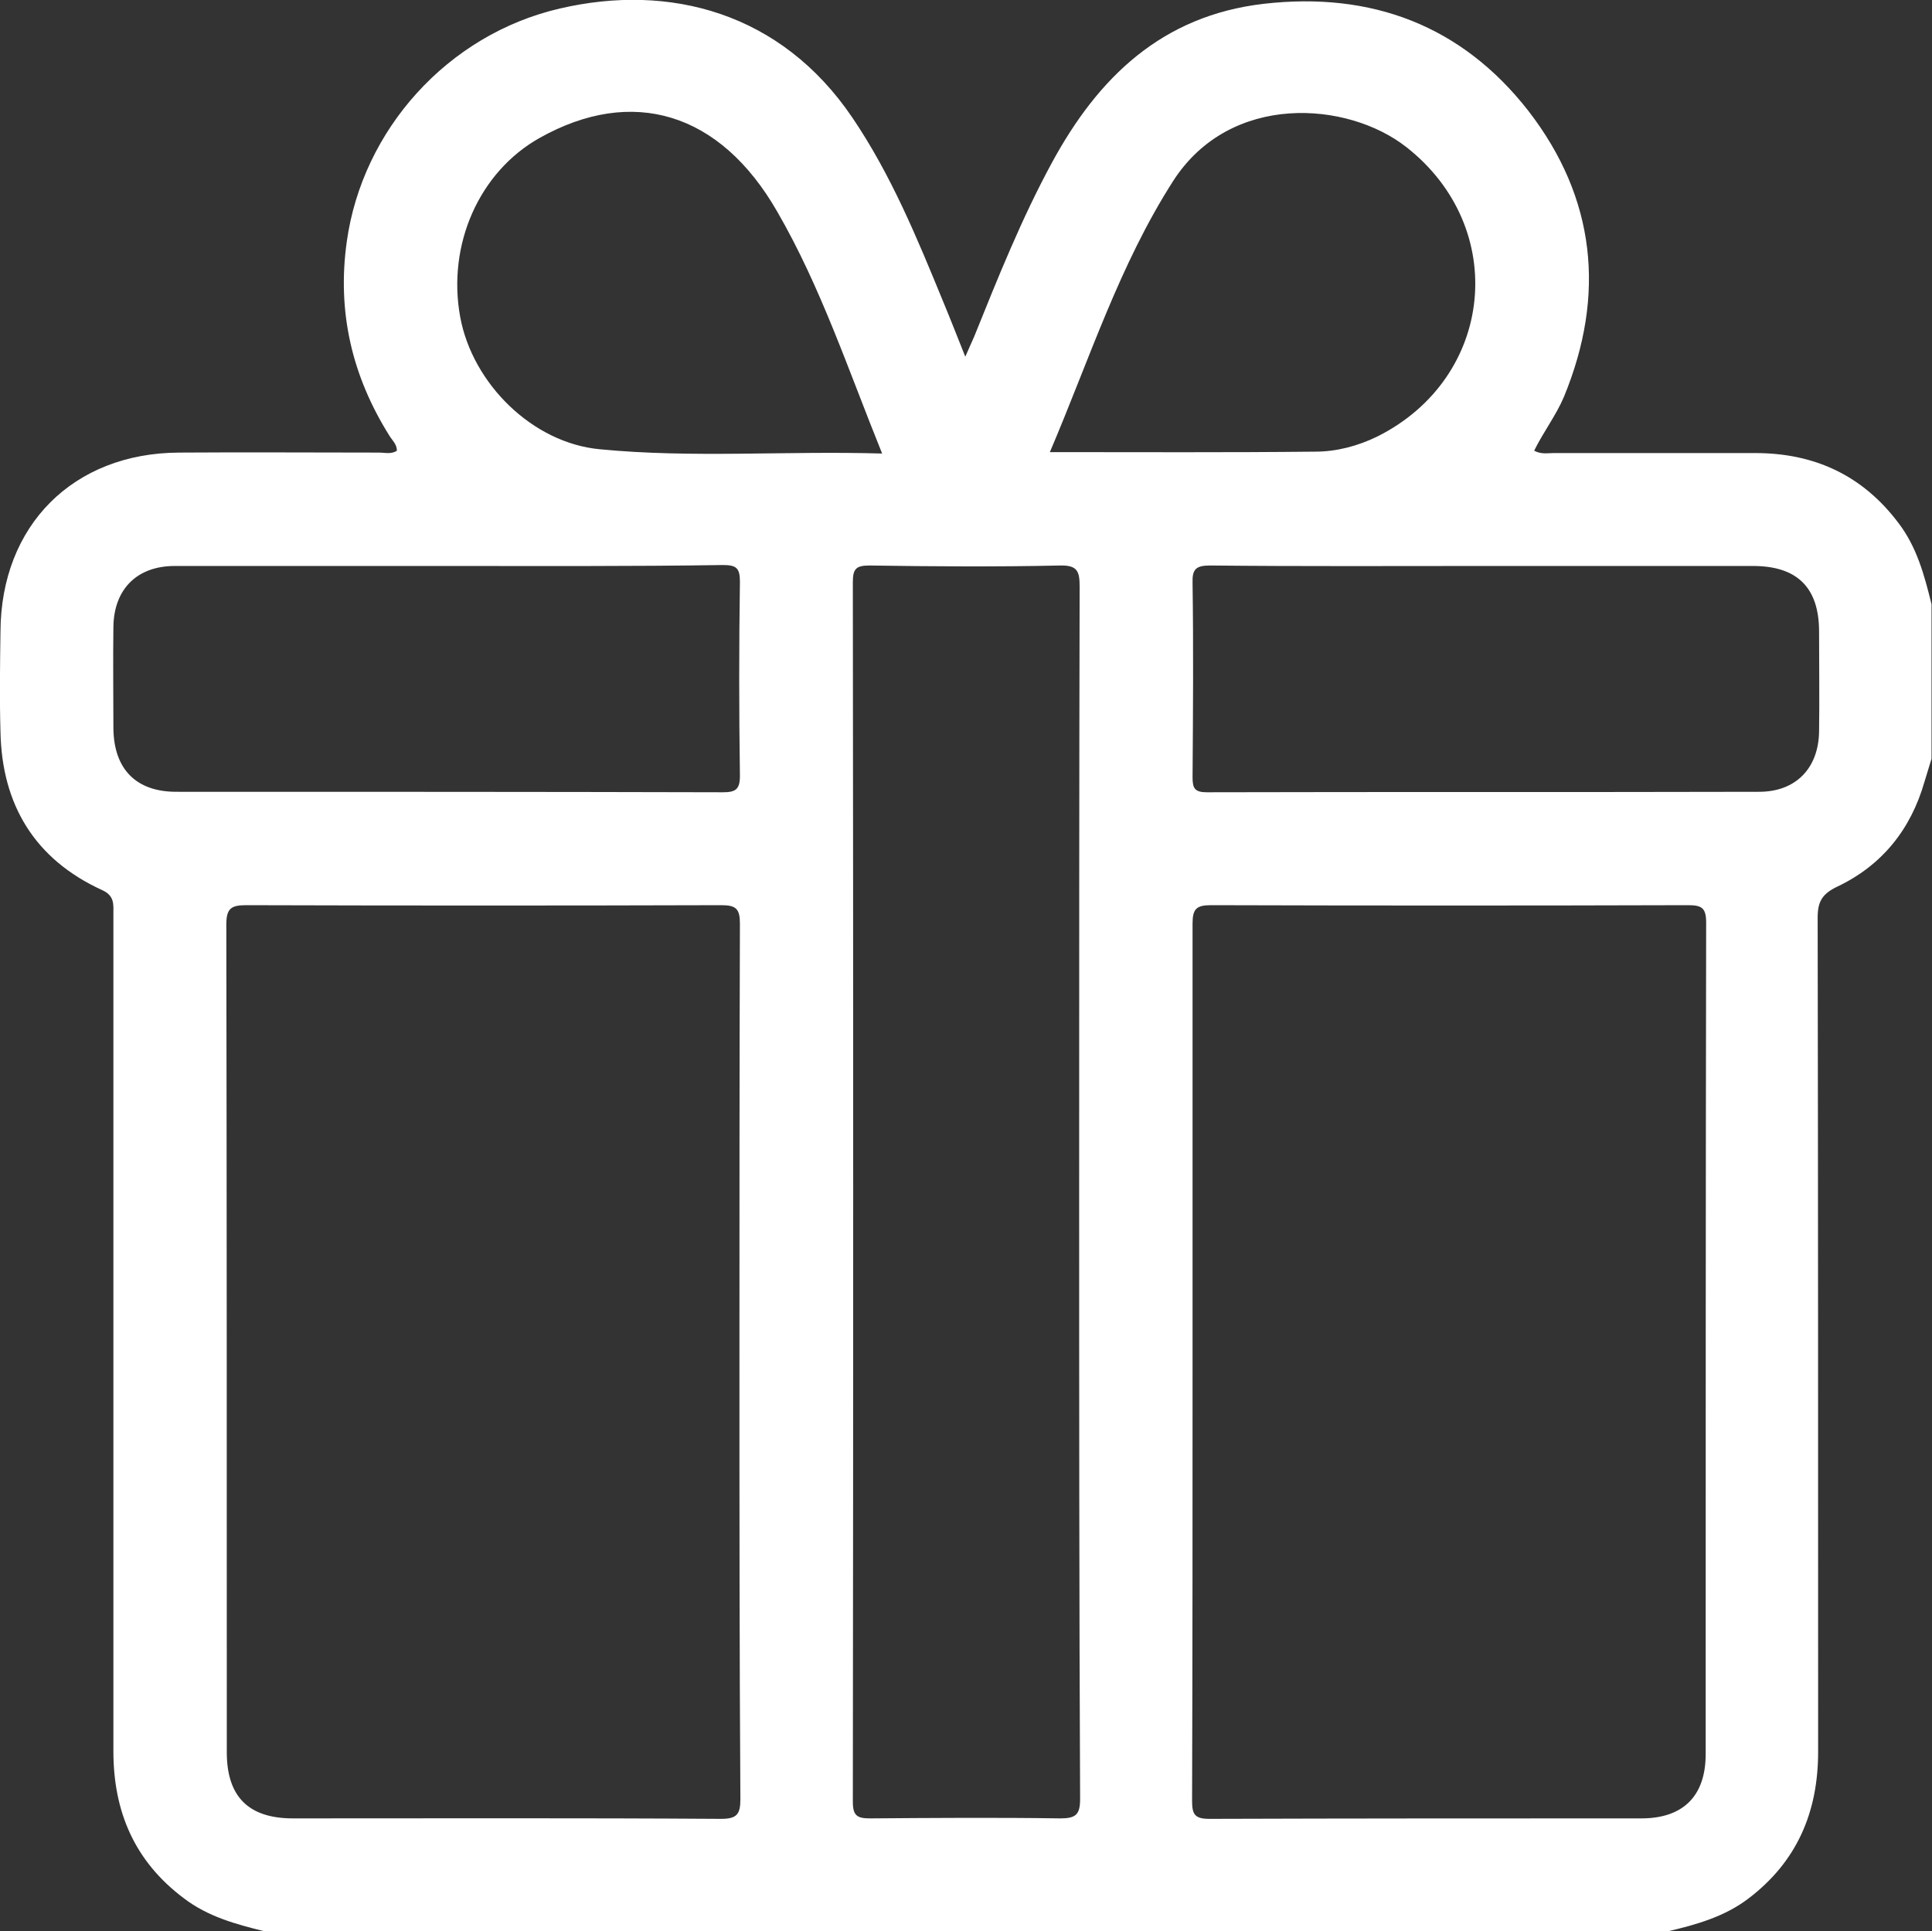
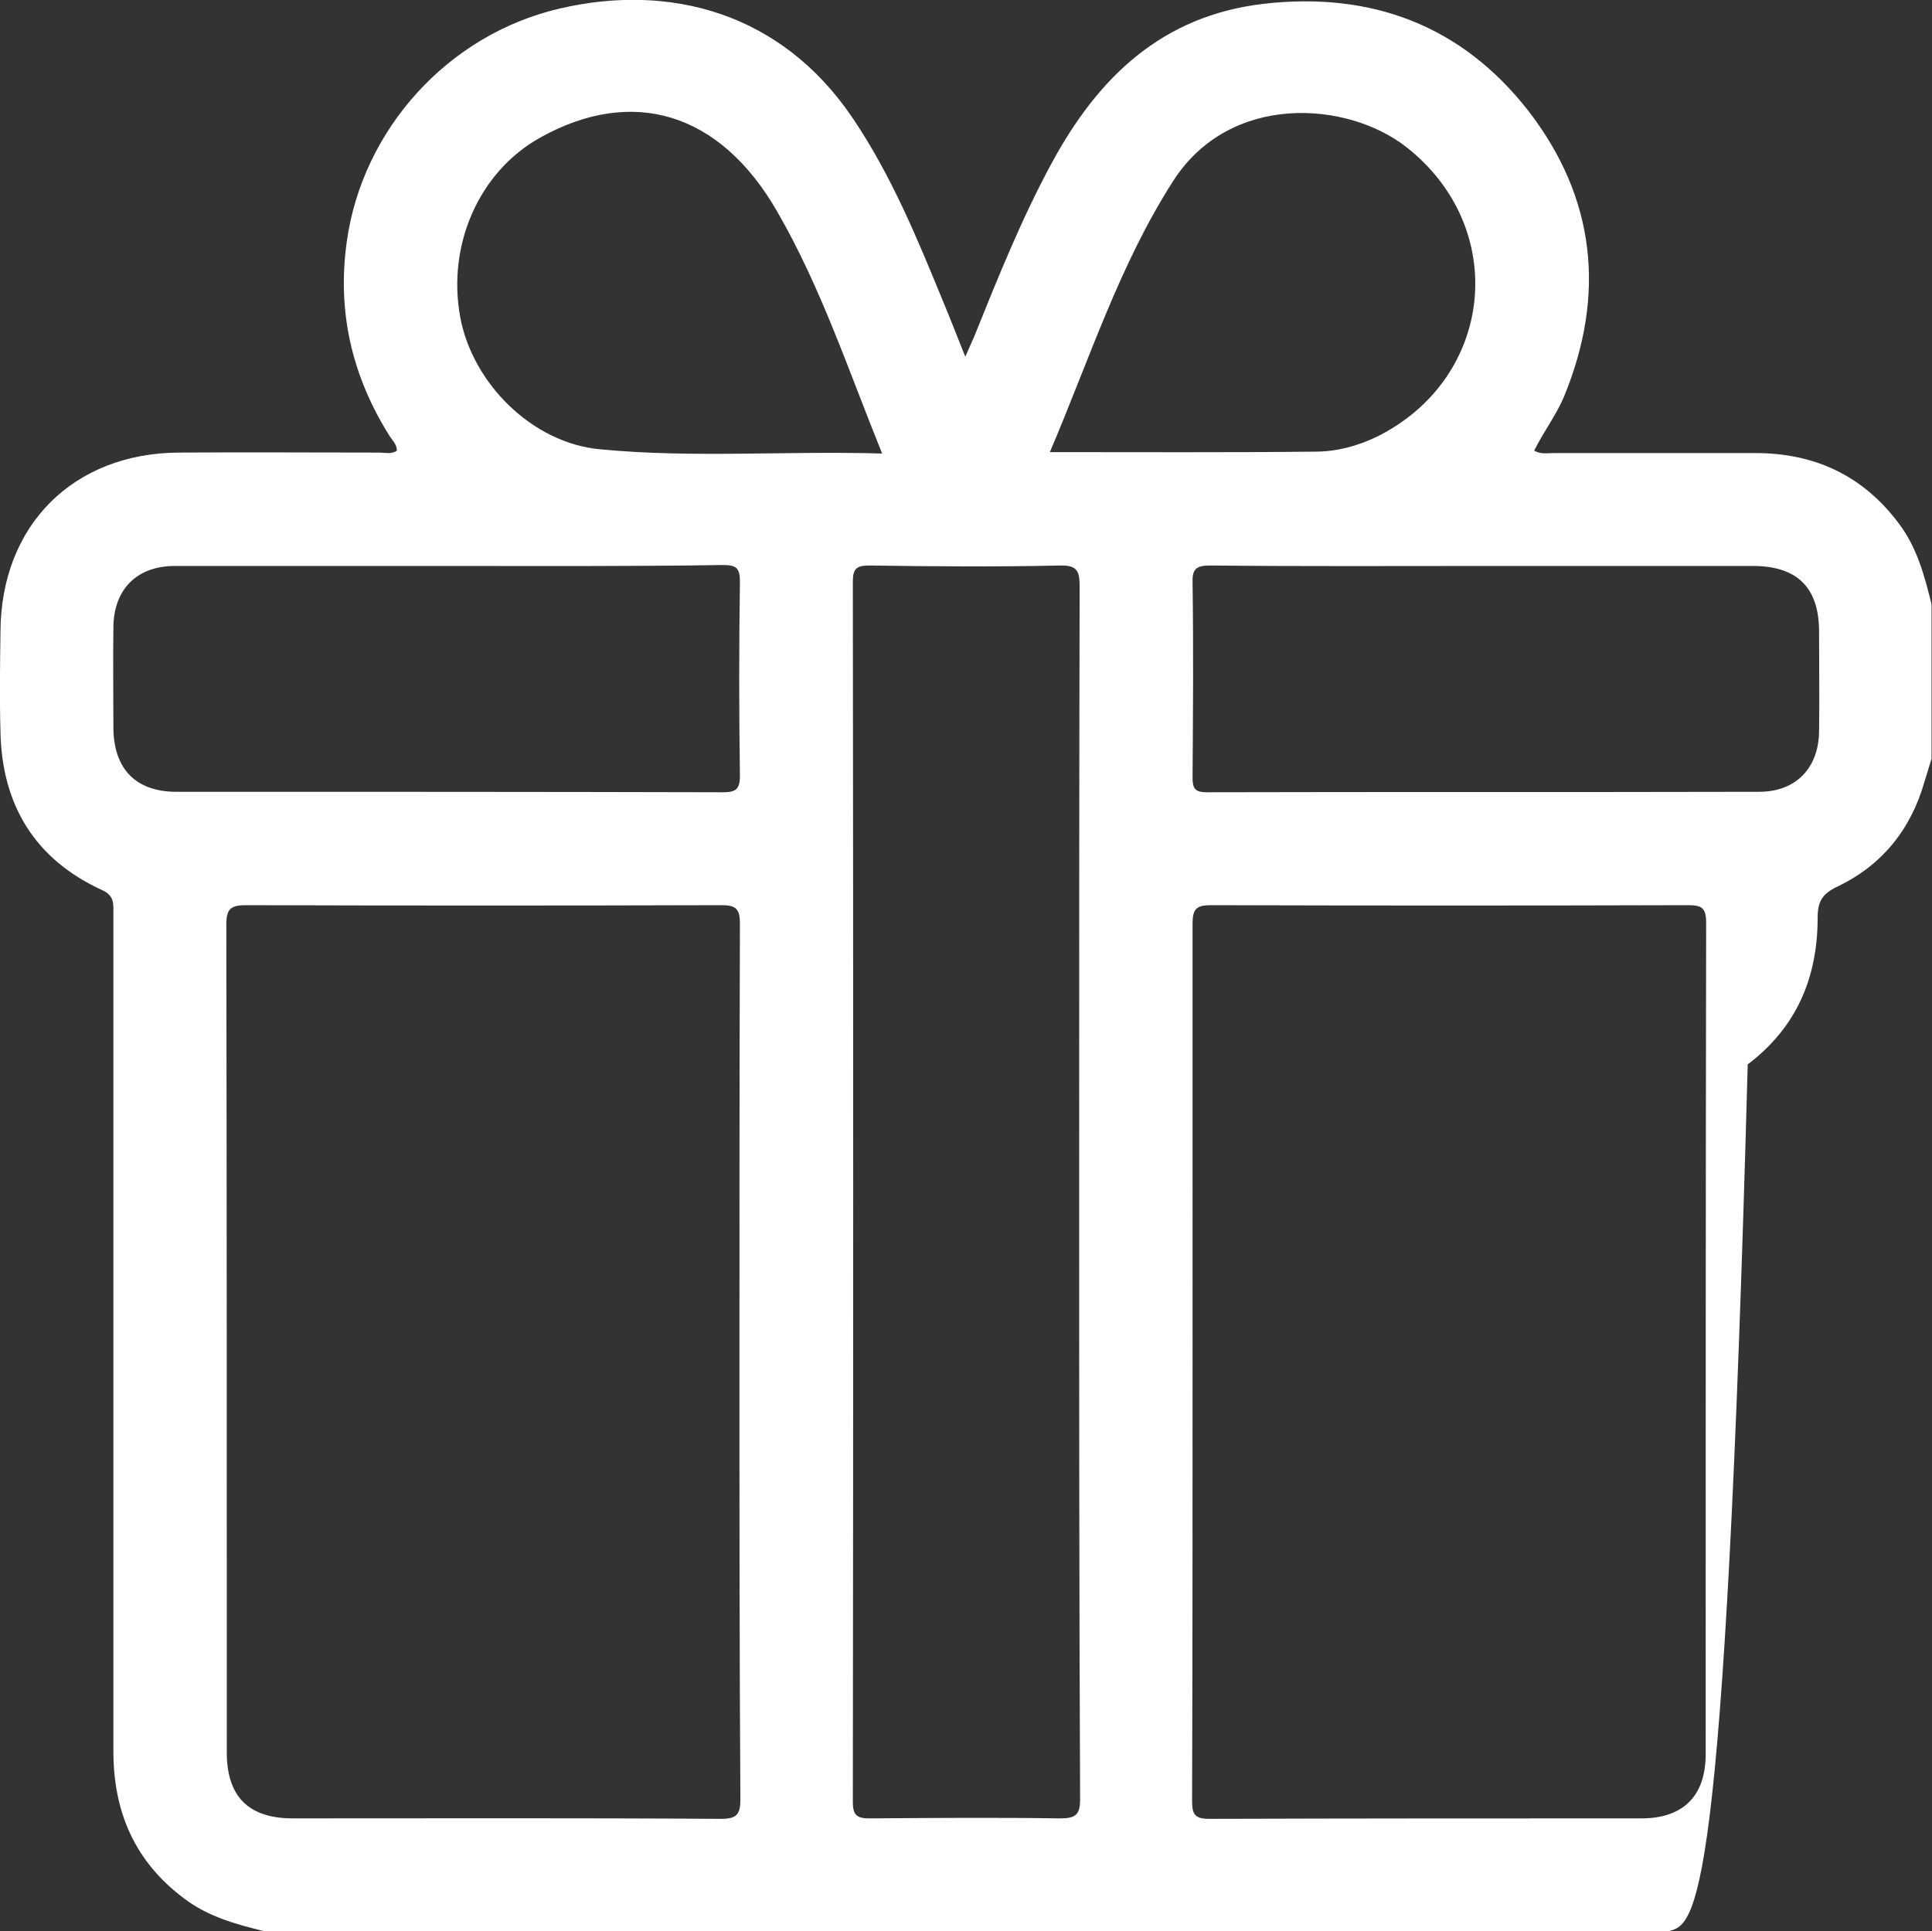
<svg xmlns="http://www.w3.org/2000/svg" version="1.1" id="Layer_1" x="0px" y="0px" viewBox="0 0 408.9 408.8" style="enable-background:new 0 0 408.9 408.8;" xml:space="preserve">
  <rect x="0" y="0" width="408.9" height="408.8" fill="#333333" stroke="none" />
  <style type="text/css">
	.st0{fill:#FFFFFF;}
</style>
  <g>
-     <path class="st0" d="M353,408.8c-99,0-198,0-297,0c-6.1-1.5-12-3.1-17.1-7C28.5,394,24,383.5,24,370.7c0-59.1,0-118.1,0-177.2   c0-2,0.3-3.9-2.4-5.1c-14.2-6.5-21.2-18-21.5-33.5c-0.2-7-0.1-14.1,0-21.2c0.1-22.5,15.4-37.8,37.8-37.9c14.1-0.1,28.2,0,42.3,0   c1.3,0,2.6,0.4,3.8-0.4c0-1.4-1-2.2-1.6-3.2c-7.9-12.6-11.1-26.2-9-41.1c3.3-23.6,21.3-43.8,45.1-49.3c23.2-5.4,46.8,0.8,61.9,23.1   c8.2,12.1,13.7,25.5,19.2,38.9c1.5,3.6,2.9,7.2,4.7,11.7c0.9-2,1.4-3.2,1.9-4.3c5-12.4,10-24.9,16.4-36.7   c9.8-18.1,23.3-31.2,44.9-33.7c22.8-2.6,41.9,4.6,56,22.7c14.2,18.4,16.4,38.9,7.5,60.5c-1.7,4-4.4,7.5-6.3,11.4   c1.5,0.8,2.8,0.5,4.1,0.5c14.2,0,28.5,0,42.7,0c12.5,0,22.7,4.7,30.3,14.8c3.9,5.1,5.5,11.1,7,17.2c0,10.9,0,21.8,0,32.7   c-0.5,1.6-1,3.3-1.5,4.9c-2.9,10.1-9,17.7-18.5,22.2c-3.1,1.5-4.1,3.1-4.1,6.5c0.1,58.9,0.1,117.7,0.1,176.6   c0,12.8-4.5,23.3-14.8,31.1C365,405.7,359,407.4,353,408.8z M156.5,288.1c0-30.9,0-61.7,0.1-92.6c0-3.1-0.8-3.9-3.9-3.9   c-33.5,0.1-67.1,0.1-100.6,0c-3.2,0-4.2,0.7-4.2,4.1C48,254.1,48,312.5,48,370.9c0,9.4,4.6,14,14,14c30.2,0,60.4-0.1,90.6,0.1   c3.4,0,4.1-1,4.1-4.2C156.5,349.9,156.5,319,156.5,288.1z M252.4,288.2c0,31,0,62-0.1,93c0,2.9,0.6,3.8,3.7,3.8   c30.5-0.1,60.9-0.1,91.4-0.1c8.8,0,13.6-4.7,13.6-13.6c0-58.7,0-117.4,0.1-176c0-3.1-0.9-3.7-3.8-3.7c-33.7,0.1-67.3,0.1-101,0   c-3.1,0-3.9,0.8-3.9,3.9C252.4,226.4,252.4,257.3,252.4,288.2z M228.4,252.3c0-42.7,0-85.4,0.1-128.1c0-3.2-0.4-4.6-4.2-4.5   c-13.4,0.3-26.9,0.2-40.3,0c-2.8,0-3.5,0.7-3.5,3.5c0.1,86.1,0.1,172.1,0,258.2c0,2.9,0.9,3.5,3.6,3.5c13.4-0.1,26.9-0.2,40.3,0   c3.3,0,4.2-0.8,4.2-4.1C228.4,338,228.4,295.2,228.4,252.3z M94.8,119.8c-19.3,0-38.6,0-57.8,0c-8,0-12.9,4.9-13,12.9   c-0.1,7.2,0,14.4,0,21.5c0.1,8.6,4.8,13.4,13.3,13.4c38.6,0,77.1,0,115.7,0.1c2.7,0,3.6-0.6,3.6-3.5c-0.2-13.7-0.2-27.4,0-41.1   c0-2.9-0.8-3.5-3.6-3.5C133.6,119.9,114.2,119.8,94.8,119.8z M314.3,119.8c-19.4,0-38.8,0.1-58.2-0.1c-3,0-3.8,0.8-3.7,3.7   c0.2,13.7,0.1,27.4,0,41.1c0,2.3,0.4,3.2,3,3.2c39-0.1,77.9,0,116.9-0.1c7.8,0,12.6-5,12.7-12.8c0.1-7,0-14.1,0-21.1   c0-9.3-4.6-13.9-14-13.9C352,119.8,333.1,119.8,314.3,119.8z M186.7,96c-7.2-17.8-13-35.3-22.2-51.2   c-12.1-21.1-30.7-26.6-50.3-15.6c-12.8,7.2-19.6,22.6-16.8,37.9c2.6,14.1,15.3,26.7,29.6,28C146.6,97,166.3,95.4,186.7,96z    M222.2,95.7c19.2,0,37.7,0.1,56.2-0.1c4.5,0,9-1.2,13.1-3.2c24.8-12.4,28-44.2,6.1-61.3c-12.4-9.7-37.2-11.6-49.3,7.2   C236.9,56.1,230.6,76,222.2,95.7z" />
+     <path class="st0" d="M353,408.8c-99,0-198,0-297,0c-6.1-1.5-12-3.1-17.1-7C28.5,394,24,383.5,24,370.7c0-59.1,0-118.1,0-177.2   c0-2,0.3-3.9-2.4-5.1c-14.2-6.5-21.2-18-21.5-33.5c-0.2-7-0.1-14.1,0-21.2c0.1-22.5,15.4-37.8,37.8-37.9c14.1-0.1,28.2,0,42.3,0   c1.3,0,2.6,0.4,3.8-0.4c0-1.4-1-2.2-1.6-3.2c-7.9-12.6-11.1-26.2-9-41.1c3.3-23.6,21.3-43.8,45.1-49.3c23.2-5.4,46.8,0.8,61.9,23.1   c8.2,12.1,13.7,25.5,19.2,38.9c1.5,3.6,2.9,7.2,4.7,11.7c0.9-2,1.4-3.2,1.9-4.3c5-12.4,10-24.9,16.4-36.7   c9.8-18.1,23.3-31.2,44.9-33.7c22.8-2.6,41.9,4.6,56,22.7c14.2,18.4,16.4,38.9,7.5,60.5c-1.7,4-4.4,7.5-6.3,11.4   c1.5,0.8,2.8,0.5,4.1,0.5c14.2,0,28.5,0,42.7,0c12.5,0,22.7,4.7,30.3,14.8c3.9,5.1,5.5,11.1,7,17.2c0,10.9,0,21.8,0,32.7   c-0.5,1.6-1,3.3-1.5,4.9c-2.9,10.1-9,17.7-18.5,22.2c-3.1,1.5-4.1,3.1-4.1,6.5c0,12.8-4.5,23.3-14.8,31.1C365,405.7,359,407.4,353,408.8z M156.5,288.1c0-30.9,0-61.7,0.1-92.6c0-3.1-0.8-3.9-3.9-3.9   c-33.5,0.1-67.1,0.1-100.6,0c-3.2,0-4.2,0.7-4.2,4.1C48,254.1,48,312.5,48,370.9c0,9.4,4.6,14,14,14c30.2,0,60.4-0.1,90.6,0.1   c3.4,0,4.1-1,4.1-4.2C156.5,349.9,156.5,319,156.5,288.1z M252.4,288.2c0,31,0,62-0.1,93c0,2.9,0.6,3.8,3.7,3.8   c30.5-0.1,60.9-0.1,91.4-0.1c8.8,0,13.6-4.7,13.6-13.6c0-58.7,0-117.4,0.1-176c0-3.1-0.9-3.7-3.8-3.7c-33.7,0.1-67.3,0.1-101,0   c-3.1,0-3.9,0.8-3.9,3.9C252.4,226.4,252.4,257.3,252.4,288.2z M228.4,252.3c0-42.7,0-85.4,0.1-128.1c0-3.2-0.4-4.6-4.2-4.5   c-13.4,0.3-26.9,0.2-40.3,0c-2.8,0-3.5,0.7-3.5,3.5c0.1,86.1,0.1,172.1,0,258.2c0,2.9,0.9,3.5,3.6,3.5c13.4-0.1,26.9-0.2,40.3,0   c3.3,0,4.2-0.8,4.2-4.1C228.4,338,228.4,295.2,228.4,252.3z M94.8,119.8c-19.3,0-38.6,0-57.8,0c-8,0-12.9,4.9-13,12.9   c-0.1,7.2,0,14.4,0,21.5c0.1,8.6,4.8,13.4,13.3,13.4c38.6,0,77.1,0,115.7,0.1c2.7,0,3.6-0.6,3.6-3.5c-0.2-13.7-0.2-27.4,0-41.1   c0-2.9-0.8-3.5-3.6-3.5C133.6,119.9,114.2,119.8,94.8,119.8z M314.3,119.8c-19.4,0-38.8,0.1-58.2-0.1c-3,0-3.8,0.8-3.7,3.7   c0.2,13.7,0.1,27.4,0,41.1c0,2.3,0.4,3.2,3,3.2c39-0.1,77.9,0,116.9-0.1c7.8,0,12.6-5,12.7-12.8c0.1-7,0-14.1,0-21.1   c0-9.3-4.6-13.9-14-13.9C352,119.8,333.1,119.8,314.3,119.8z M186.7,96c-7.2-17.8-13-35.3-22.2-51.2   c-12.1-21.1-30.7-26.6-50.3-15.6c-12.8,7.2-19.6,22.6-16.8,37.9c2.6,14.1,15.3,26.7,29.6,28C146.6,97,166.3,95.4,186.7,96z    M222.2,95.7c19.2,0,37.7,0.1,56.2-0.1c4.5,0,9-1.2,13.1-3.2c24.8-12.4,28-44.2,6.1-61.3c-12.4-9.7-37.2-11.6-49.3,7.2   C236.9,56.1,230.6,76,222.2,95.7z" />
  </g>
</svg>